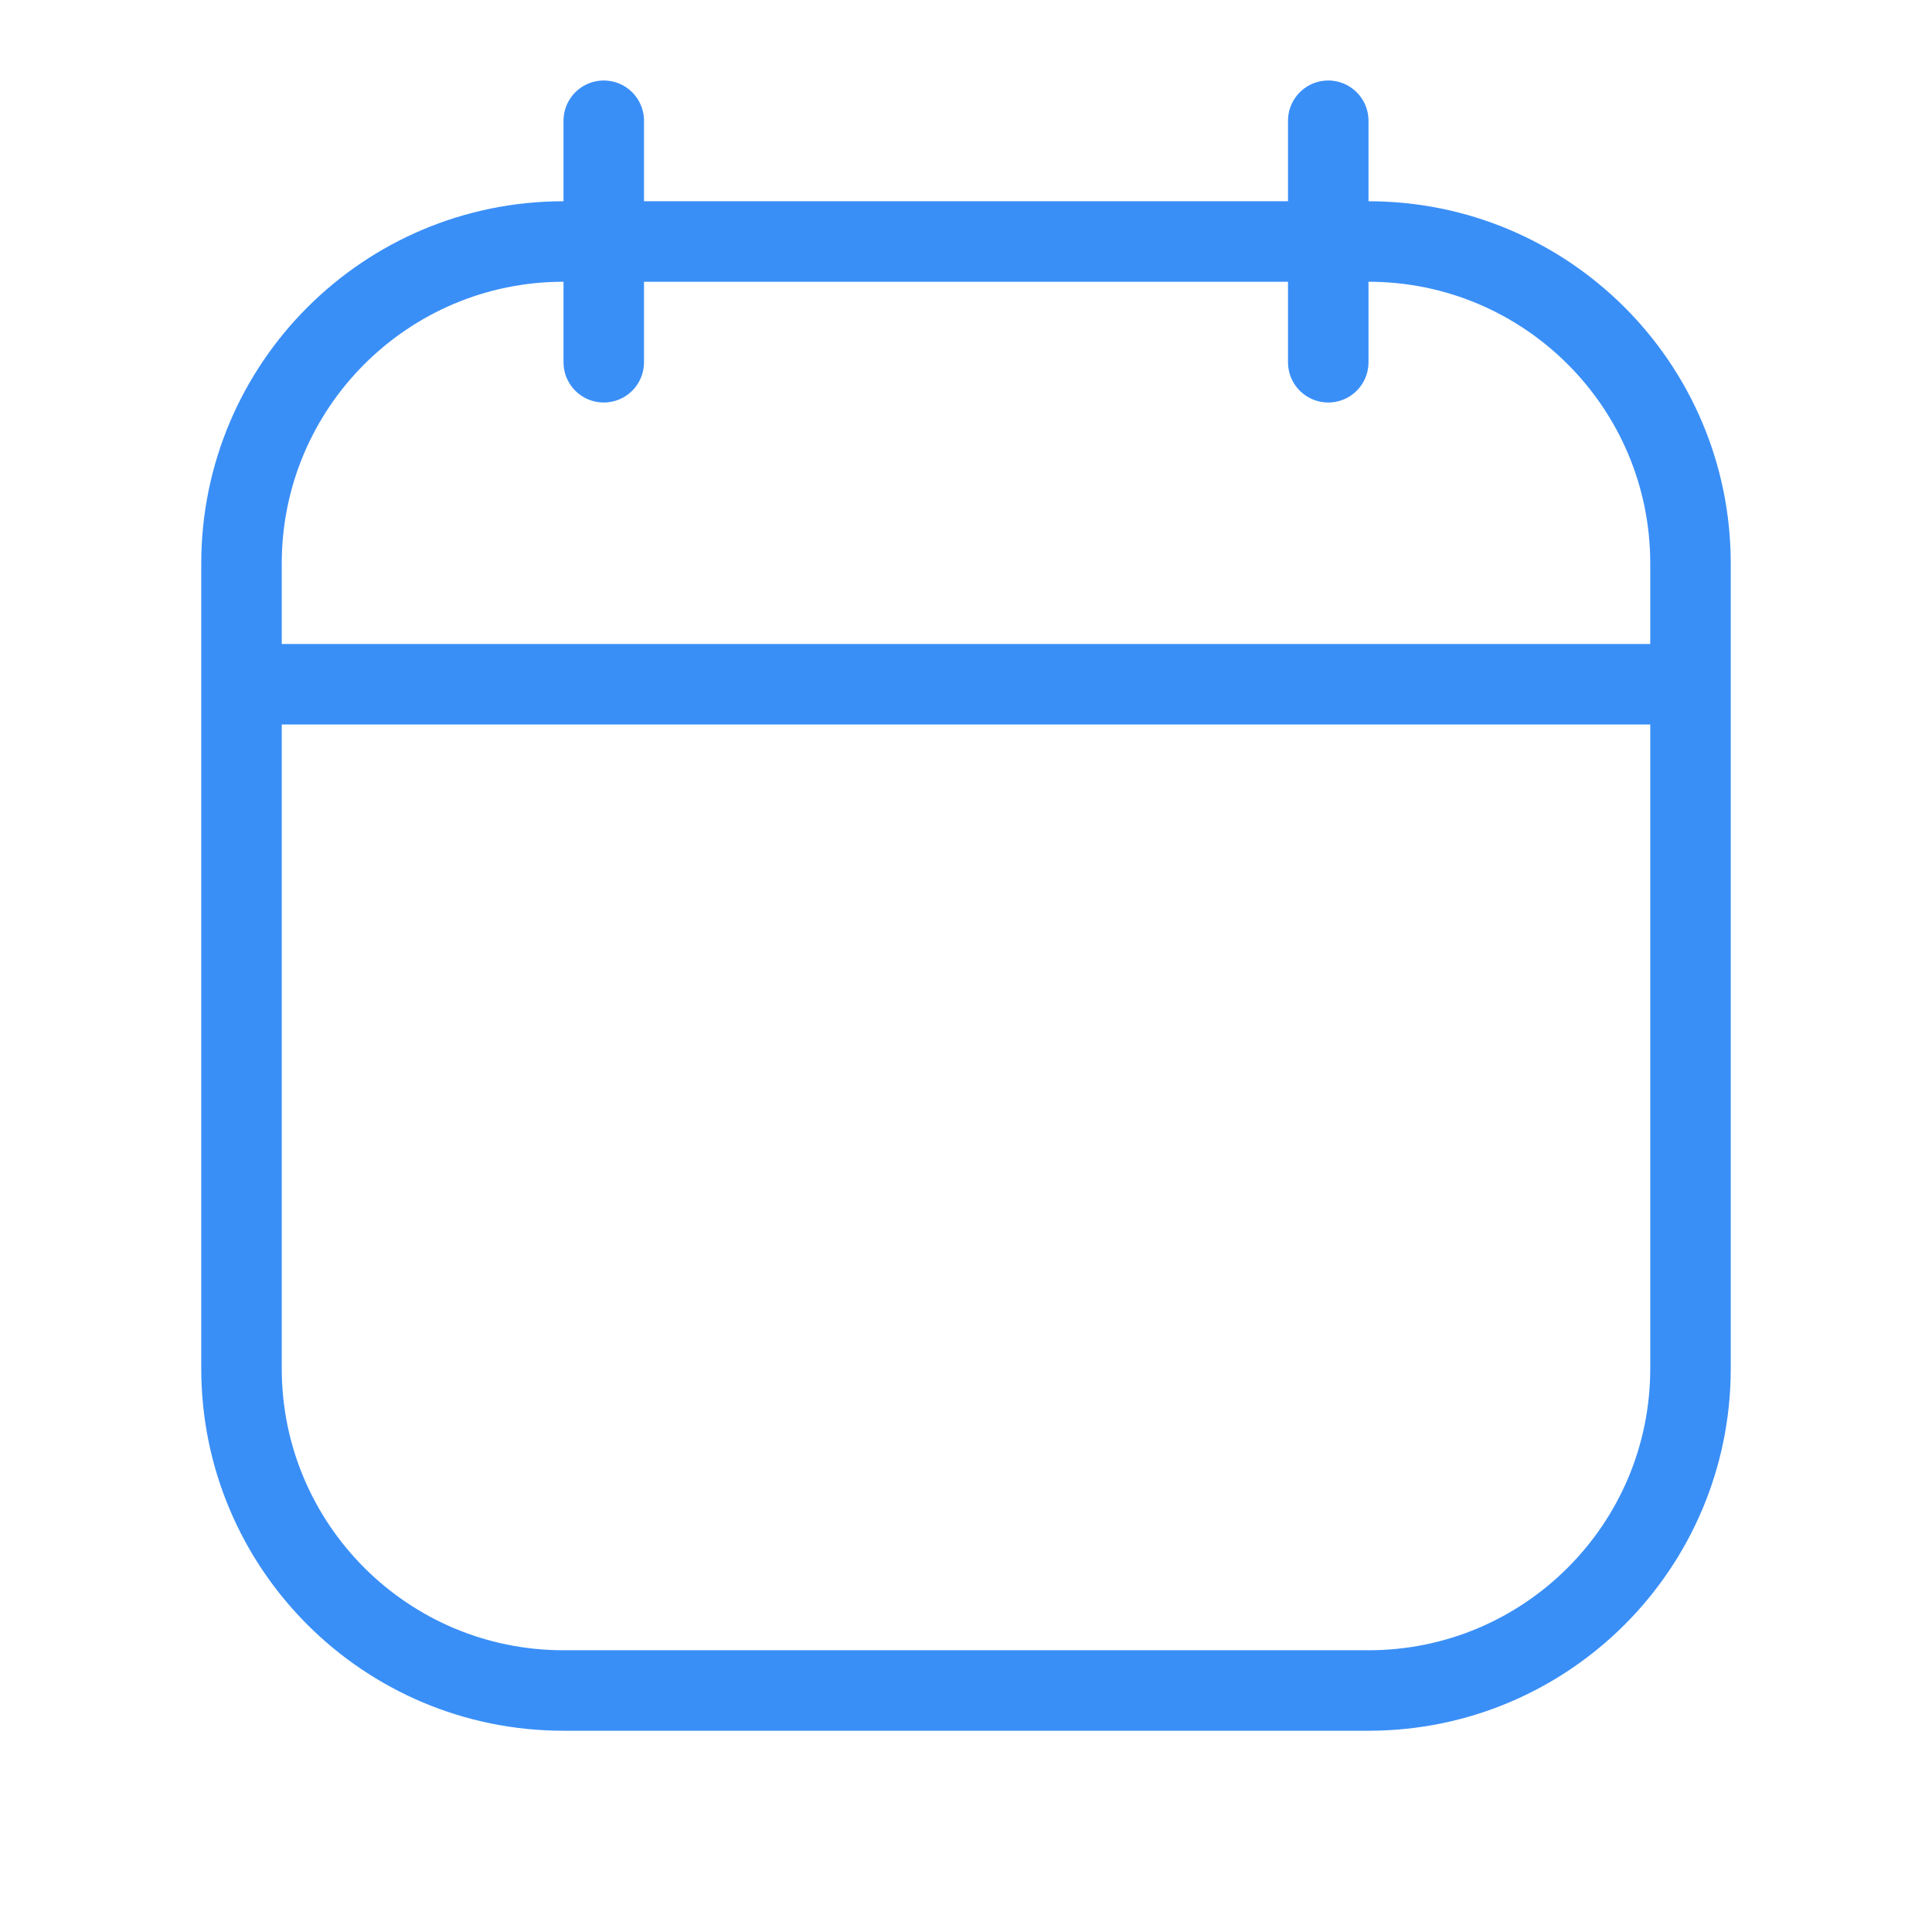
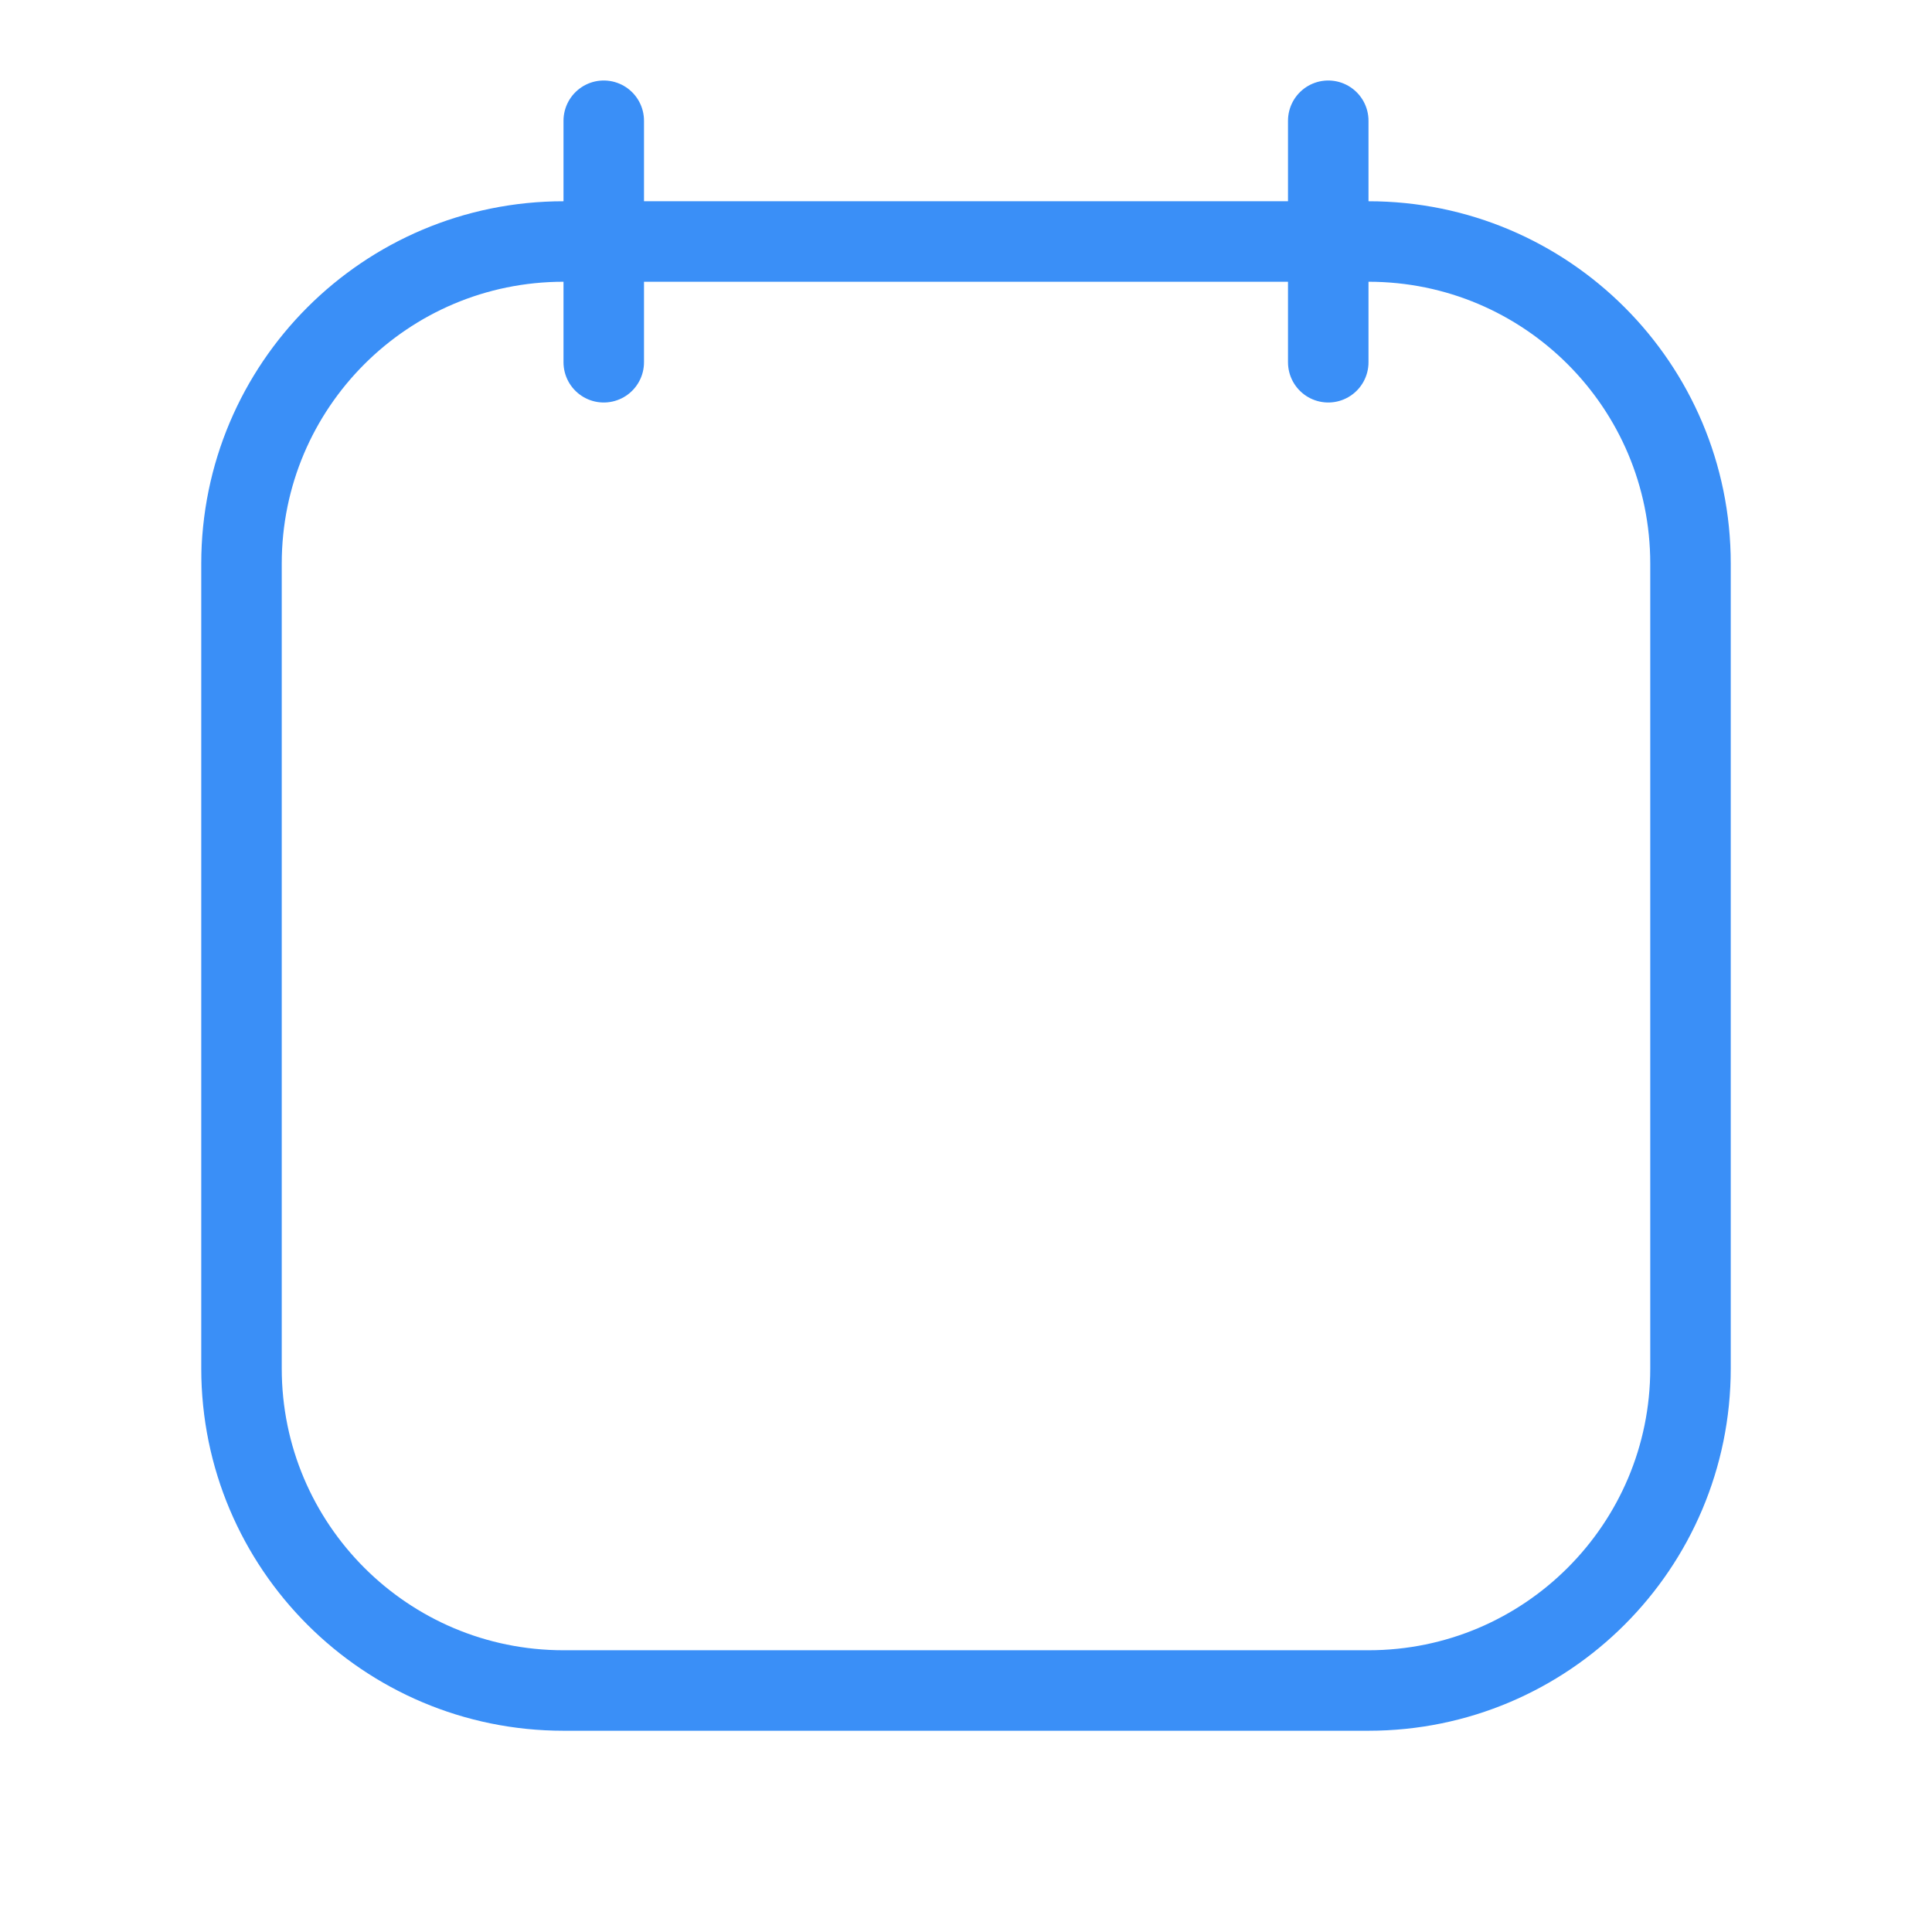
<svg xmlns="http://www.w3.org/2000/svg" width="24" height="24" viewBox="0 0 24 24" fill="none">
  <path d="M3 7C3 4.791 4.791 3 7 3H17C19.209 3 21 4.791 21 7V17C21 19.209 19.209 21 17 21H7C4.791 21 3 19.209 3 17V7Z" stroke="#3A8FF7" stroke-linecap="round" stroke-linejoin="round" />
-   <line x1="3" y1="8.5" x2="21" y2="8.5" stroke="#3A8FF7" />
  <line x1="7.5" y1="1.5" x2="7.5" y2="4.5" stroke="#3A8FF7" stroke-linecap="round" />
  <line x1="16.5" y1="1.5" x2="16.5" y2="4.5" stroke="#3A8FF7" stroke-linecap="round" />
</svg>